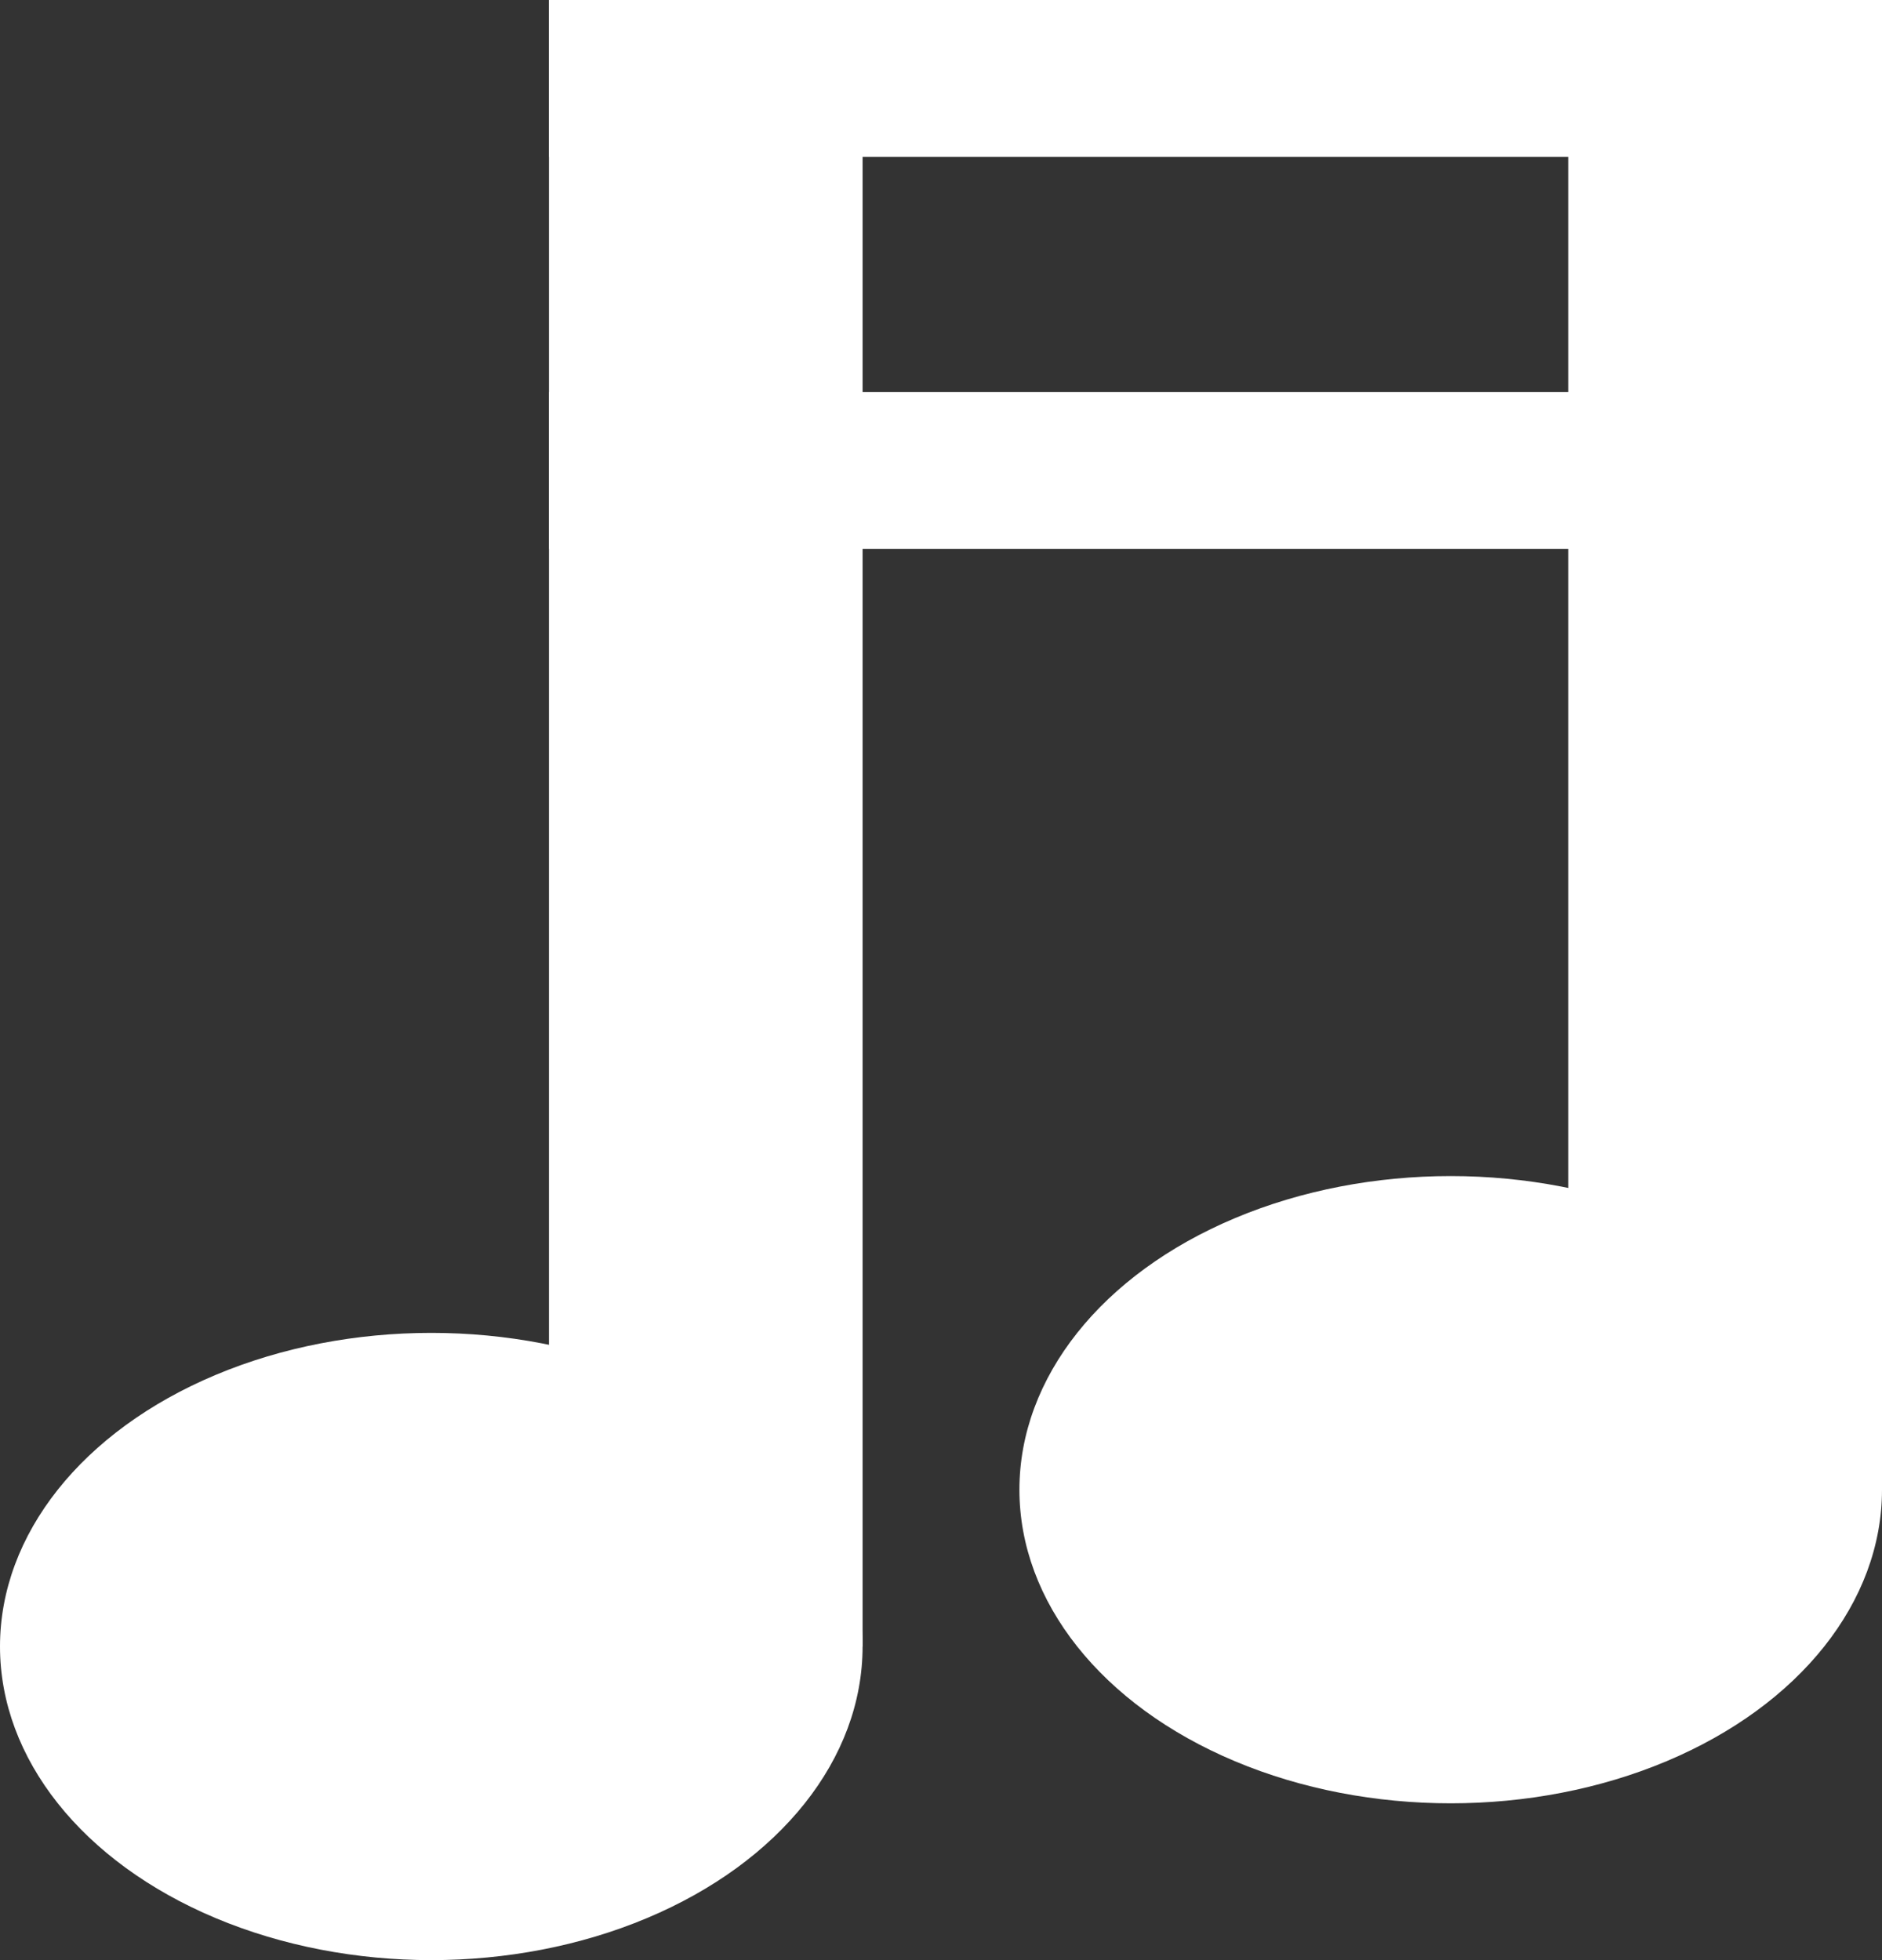
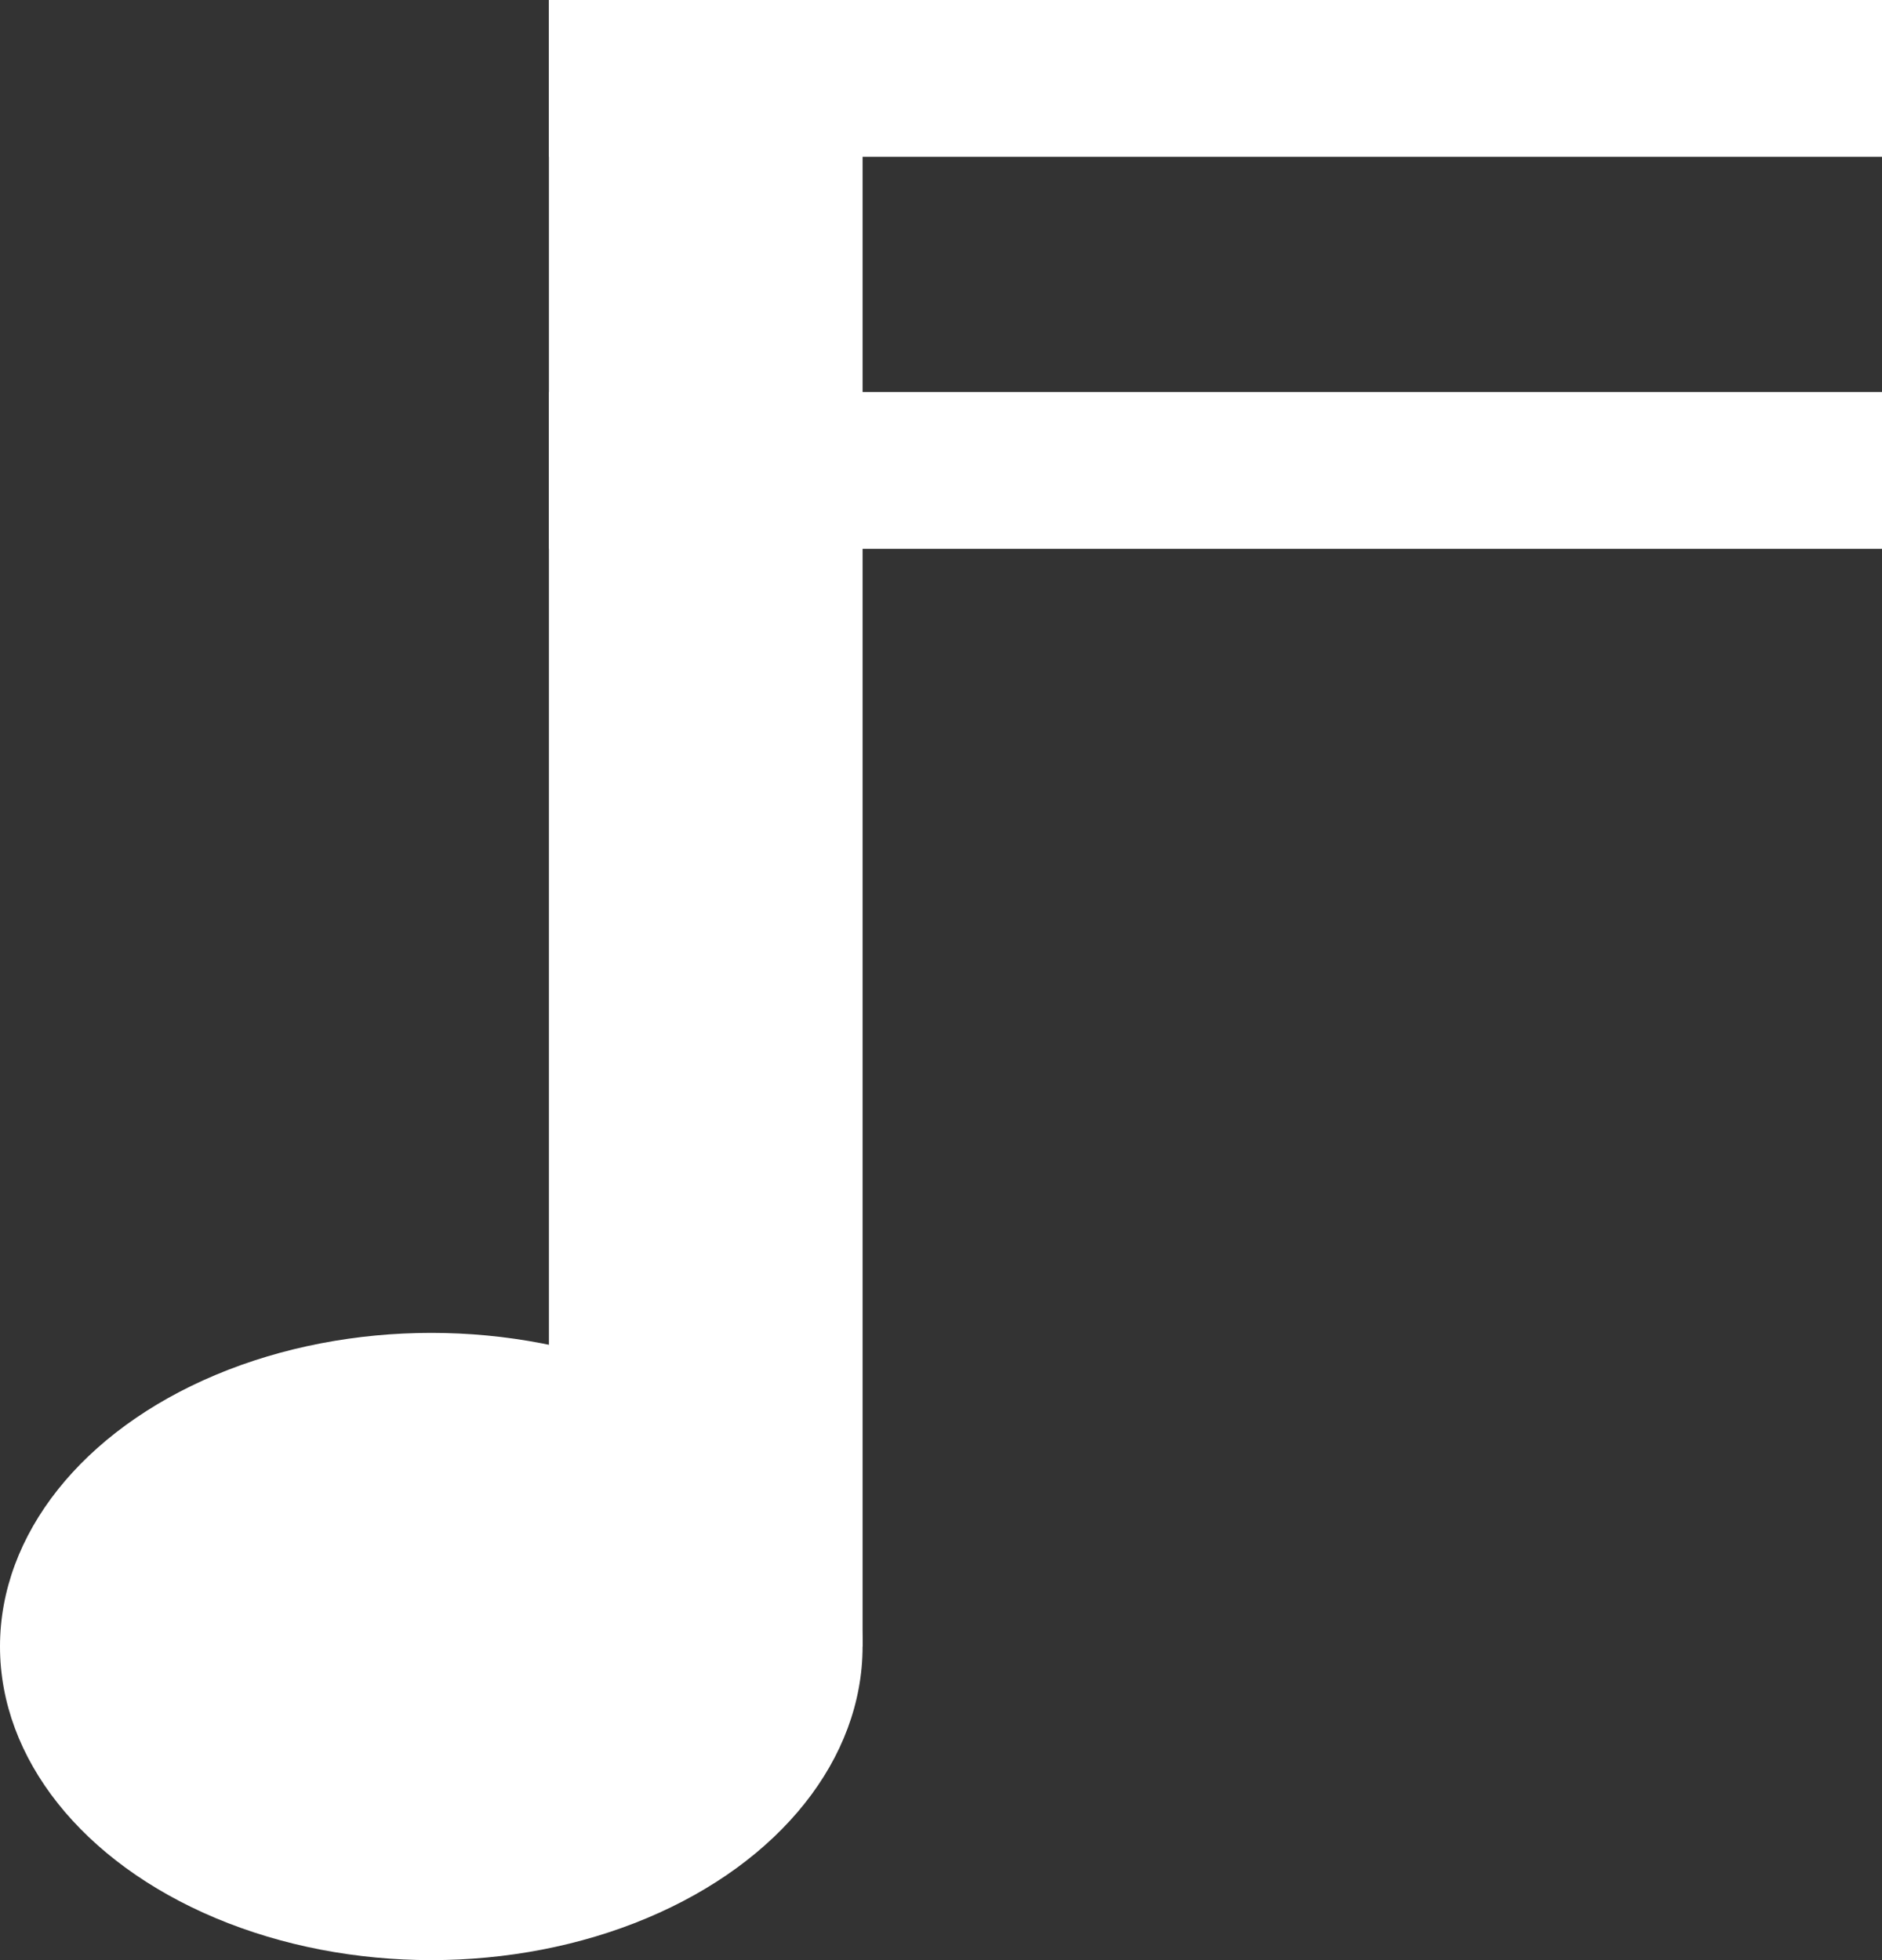
<svg xmlns="http://www.w3.org/2000/svg" width="24" height="25" viewBox="0 0 24 25" fill="none">
  <rect x="0" y="0" width="24" height="25" fill="#333333" stroke="none" />
  <rect x="7" width="4" height="21" fill="white" />
-   <rect x="20" width="4" height="19" fill="white" />
  <rect x="7" width="17" height="2" fill="white" />
  <rect x="7" y="5" width="17" height="2" fill="white" />
  <ellipse cx="5.5" cy="21" rx="5.5" ry="4" fill="white" />
-   <ellipse cx="18.5" cy="19" rx="5.5" ry="4" fill="white" />
</svg>